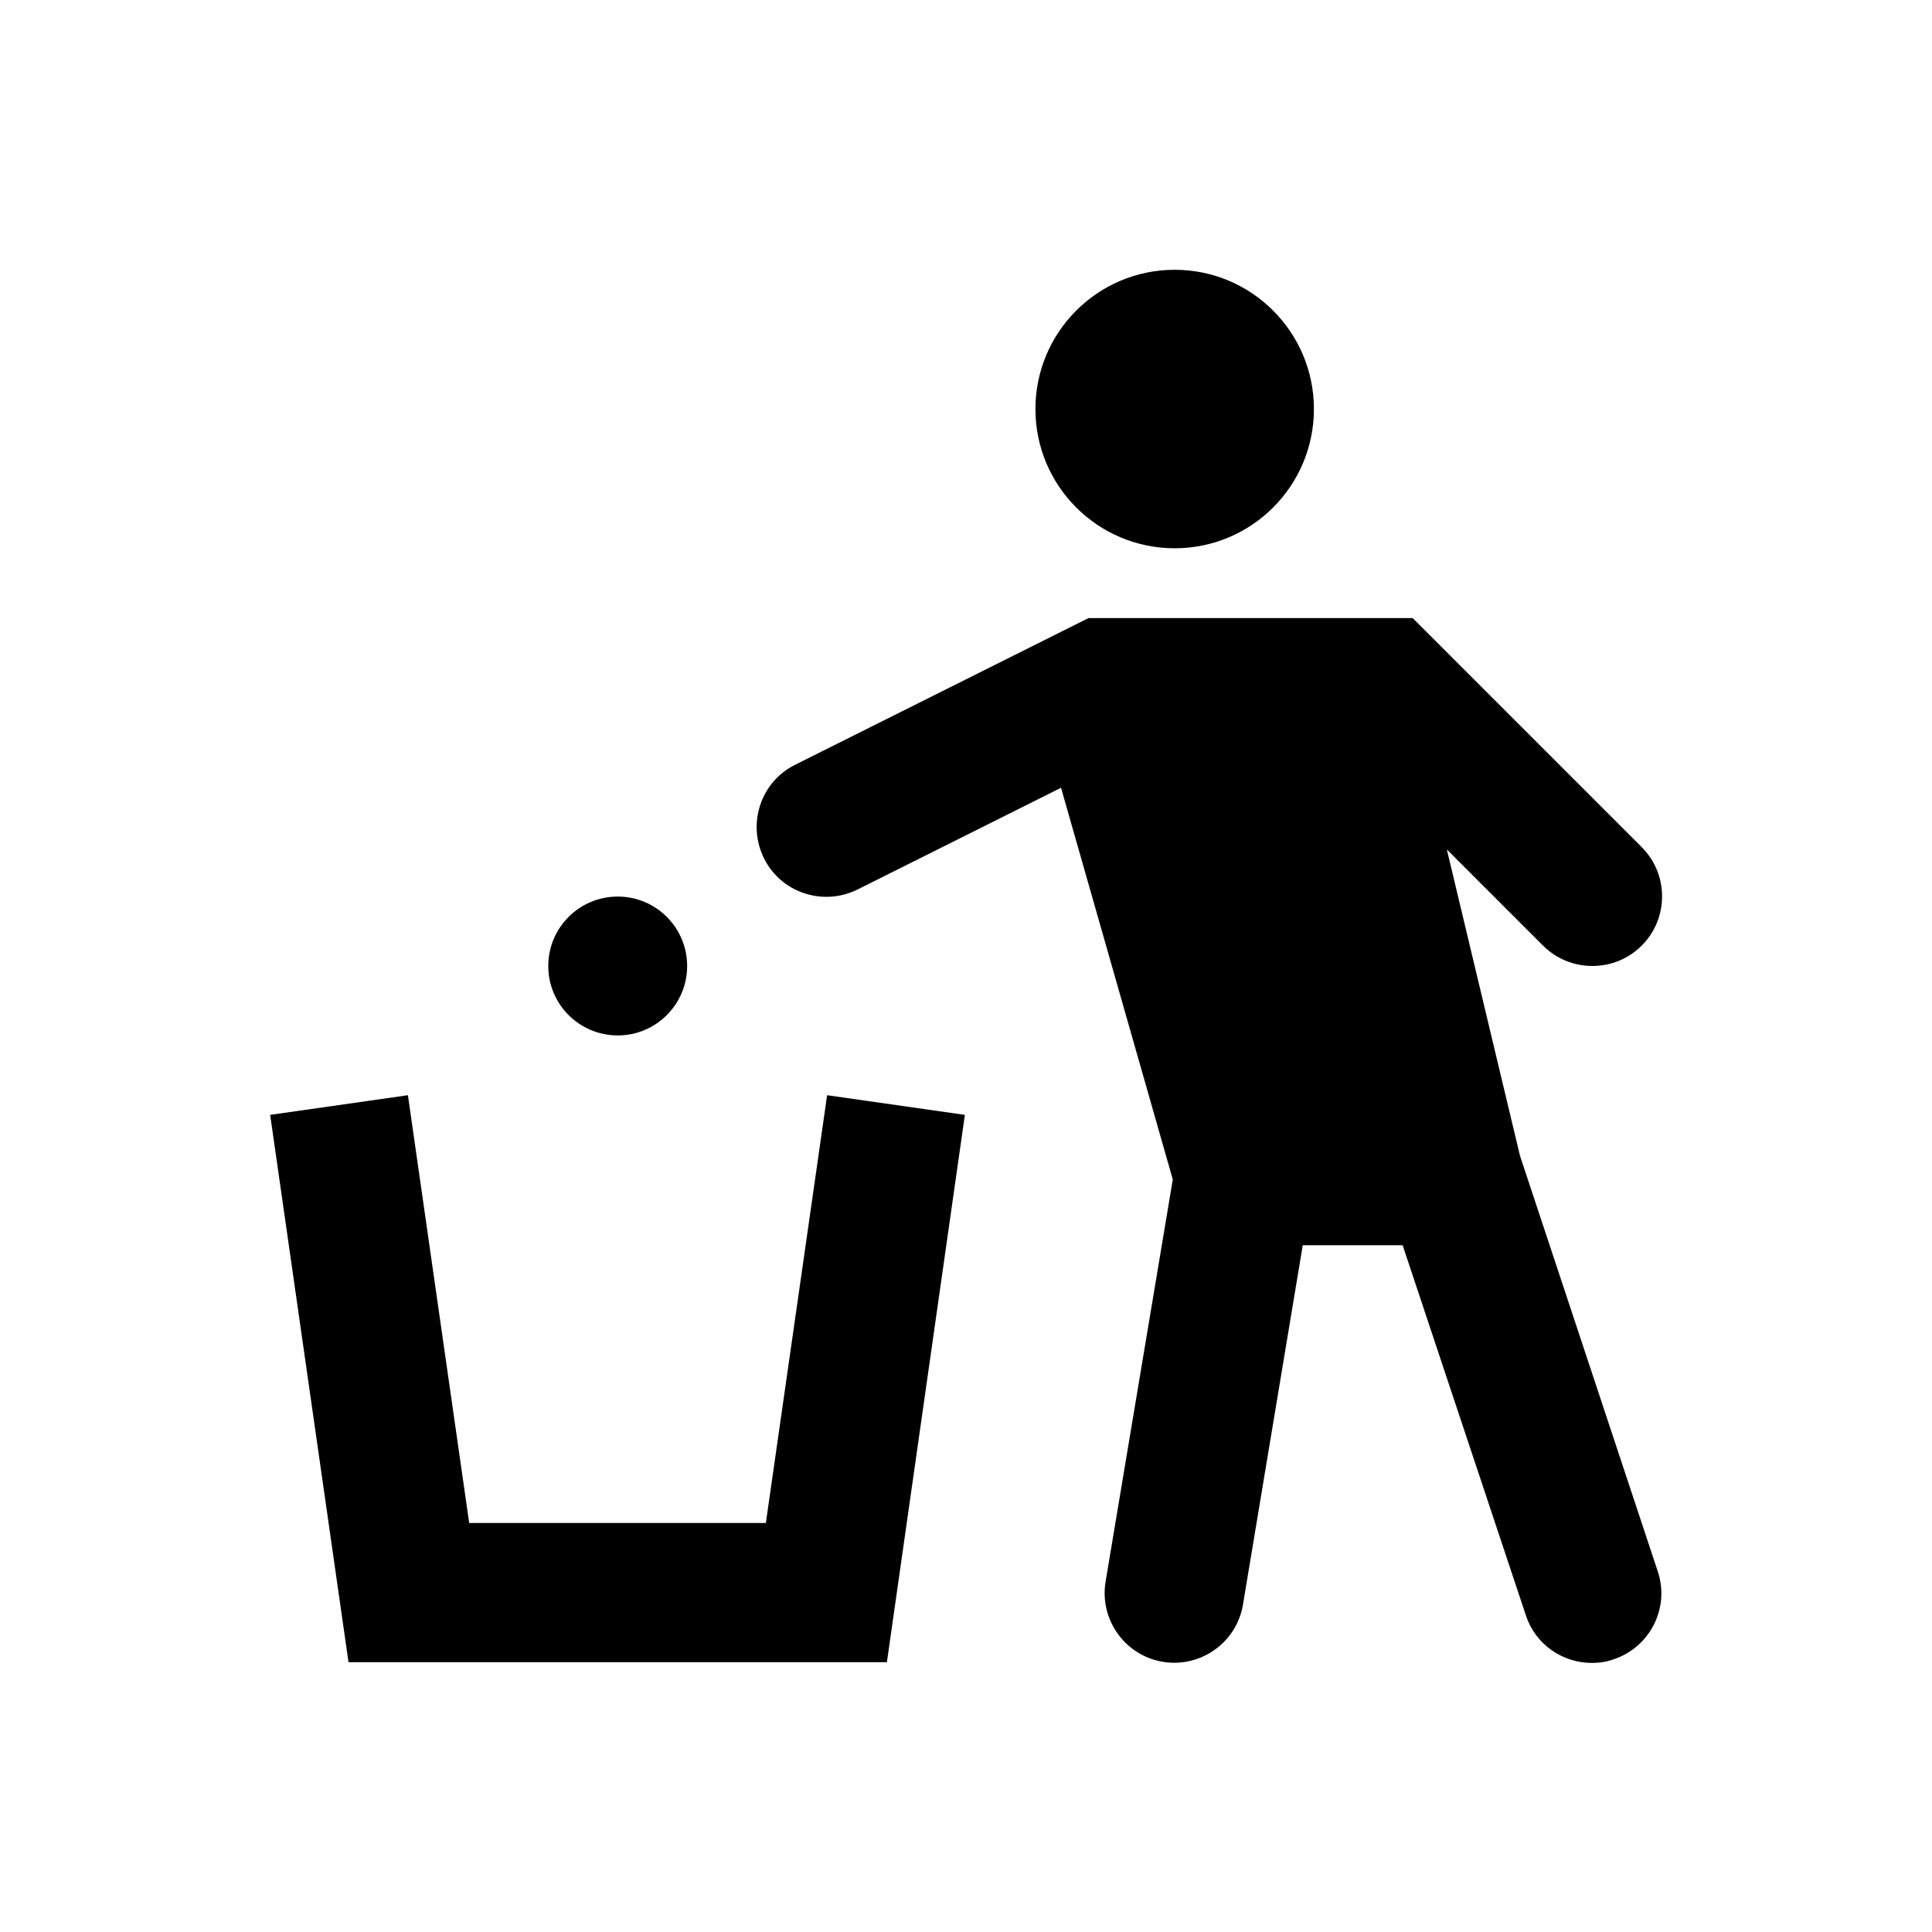
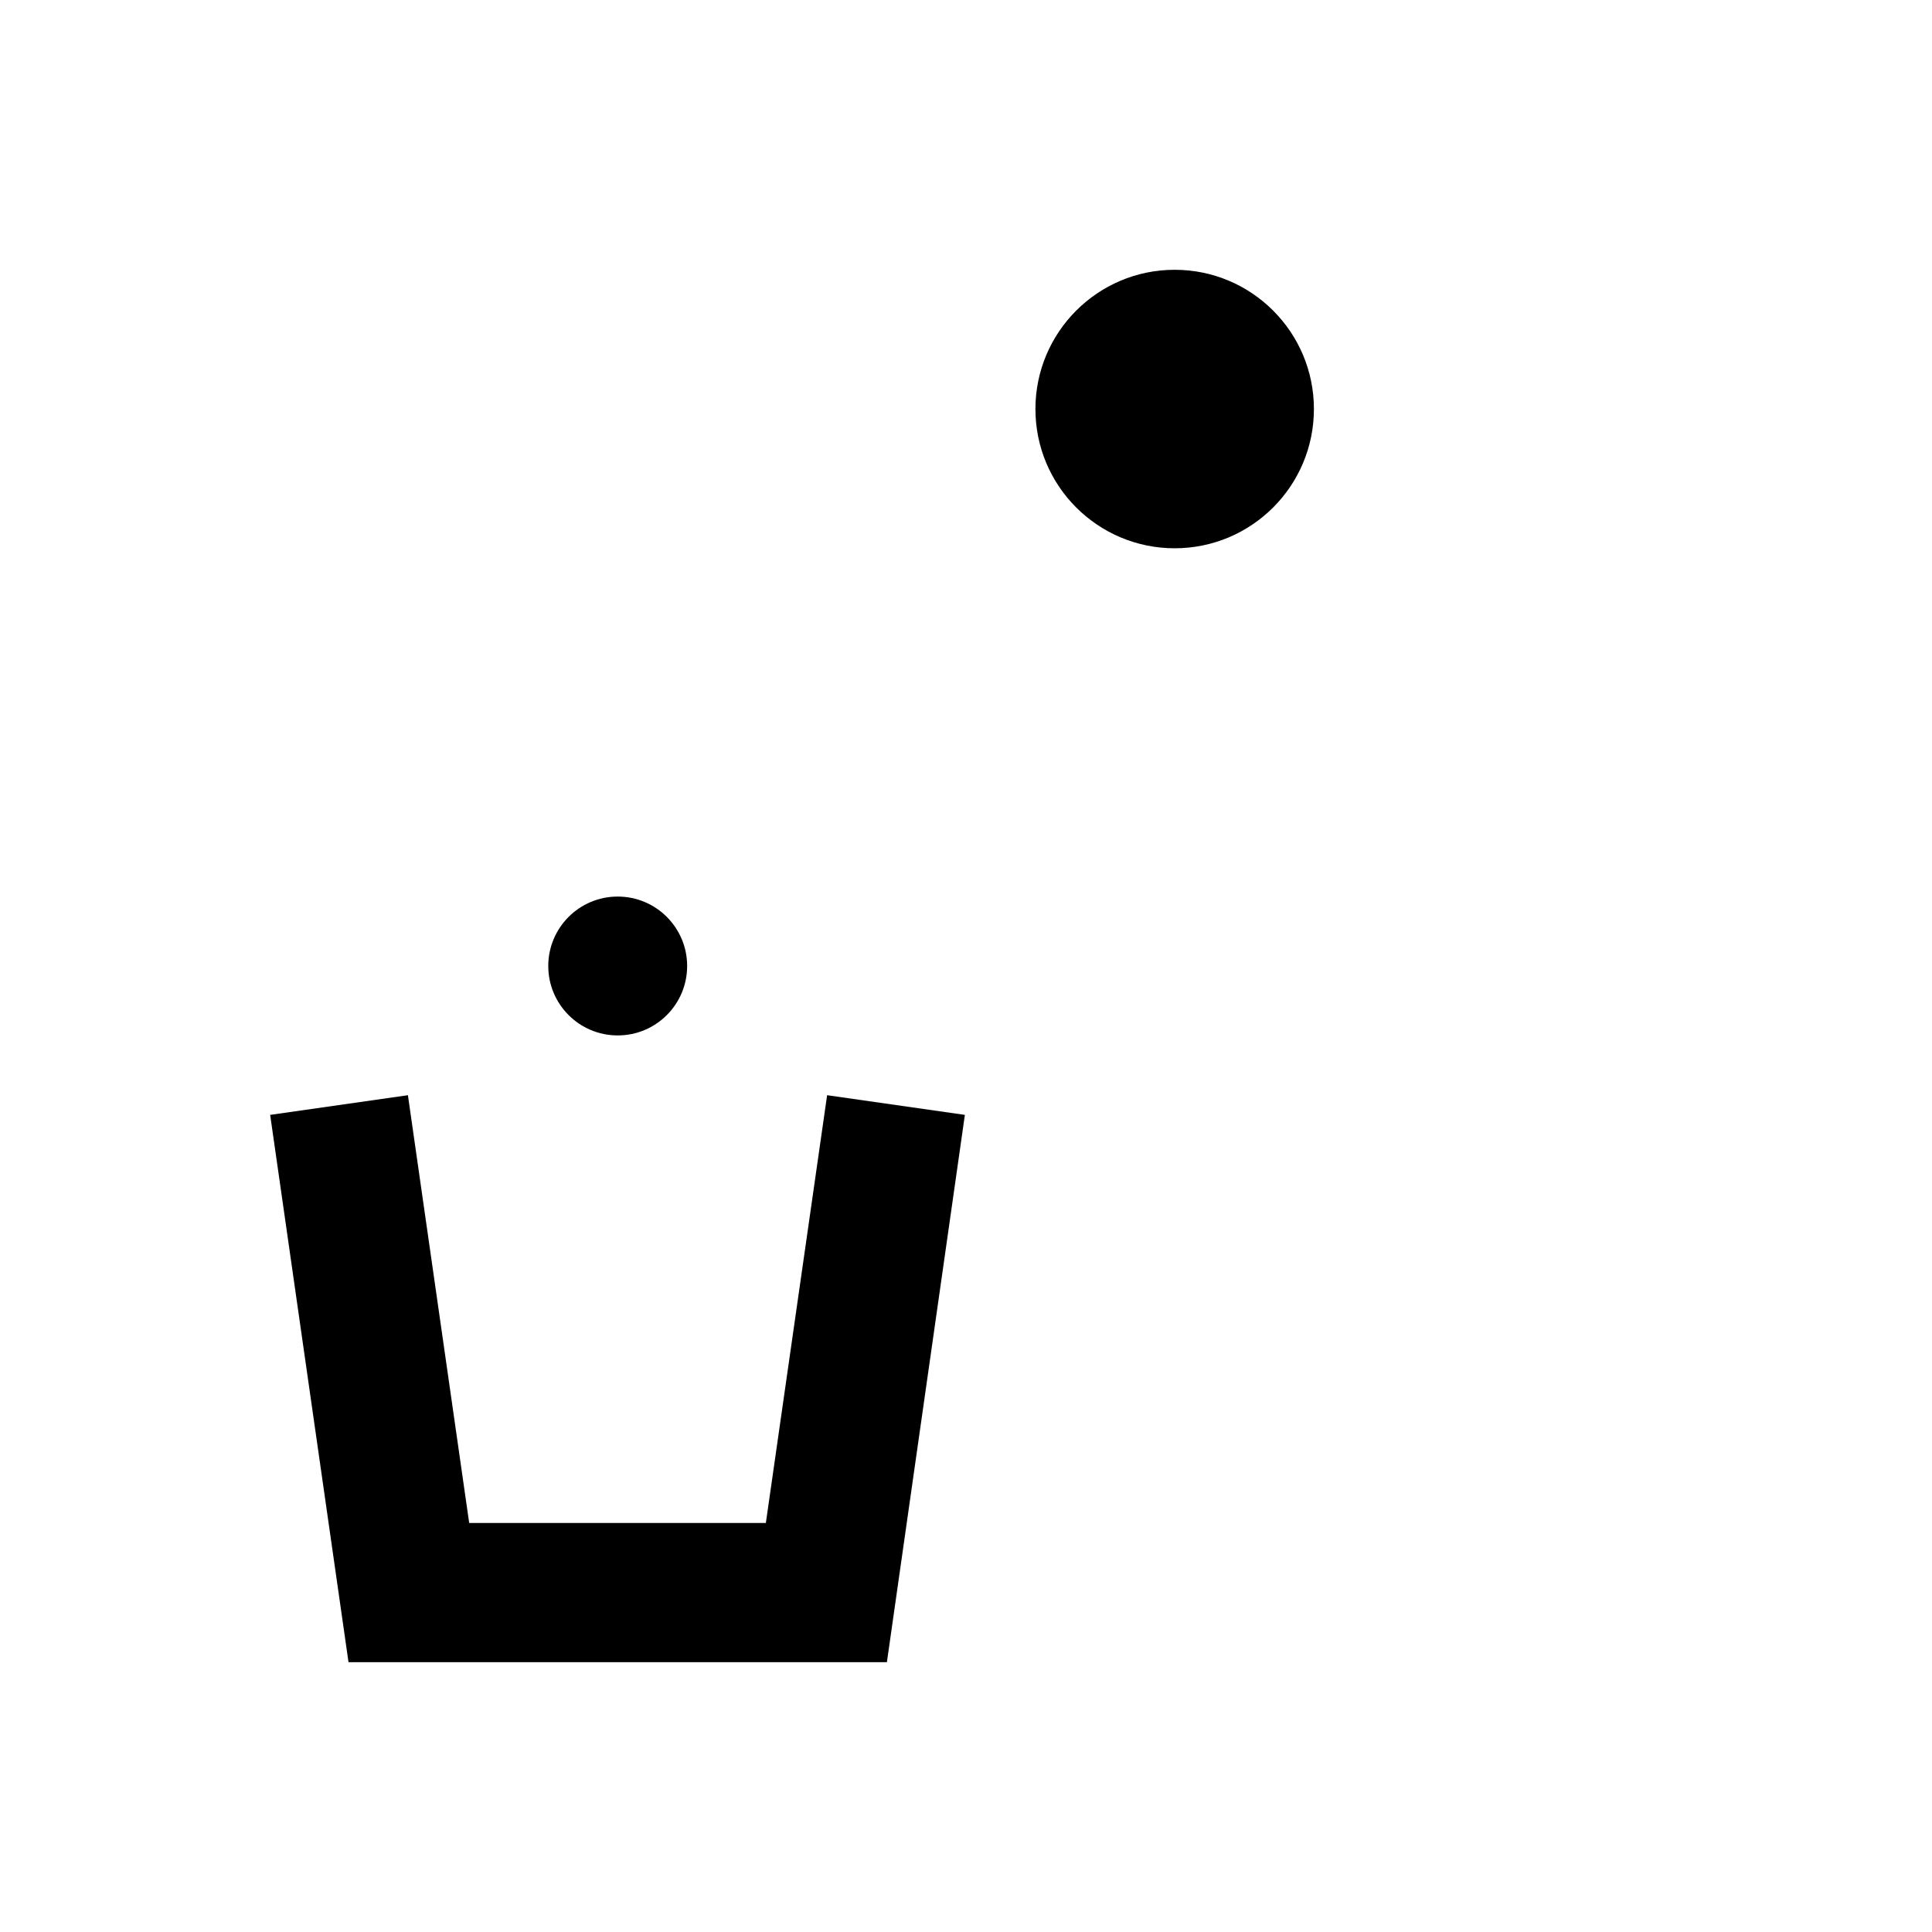
<svg xmlns="http://www.w3.org/2000/svg" fill="#000000" width="800px" height="800px" version="1.1" viewBox="144 144 512 512">
  <g>
    <path d="m346.96 547.6h-78.621l-16.238-113.36-36.504 5.215 20.762 145.04h142.68l20.664-145.04-36.508-5.215z" />
    <path d="m492.2 252.4c0 20.379-16.52 36.898-36.898 36.898-20.379 0-36.902-16.52-36.902-36.898 0-20.379 16.523-36.902 36.902-36.902 20.379 0 36.898 16.523 36.898 36.902" />
    <path d="m326.1 400c0 10.16-8.238 18.398-18.402 18.398-10.164 0-18.402-8.238-18.402-18.398 0-10.164 8.238-18.402 18.402-18.402 10.164 0 18.402 8.238 18.402 18.402" />
-     <path d="m546.81 450.28-19.387-81.18 25.484 25.484c3.641 3.641 8.363 5.41 13.086 5.41s9.445-1.77 13.086-5.41c7.184-7.184 7.184-18.895 0-26.074l-60.715-60.715h-85.898l-77.734 38.867c-9.152 4.527-12.793 15.645-8.266 24.797 4.527 9.152 15.645 12.793 24.797 8.266l53.922-26.961 29.617 103.81-17.809 106.57c-1.672 10.035 5.117 19.582 15.152 21.254 10.035 1.672 19.582-5.117 21.254-15.152l15.844-95.25h26.469l32.668 98.105c2.559 7.773 9.742 12.594 17.516 12.594 1.969 0 3.938-0.297 5.805-0.984 9.645-3.246 14.859-13.676 11.609-23.32z" />
  </g>
</svg>